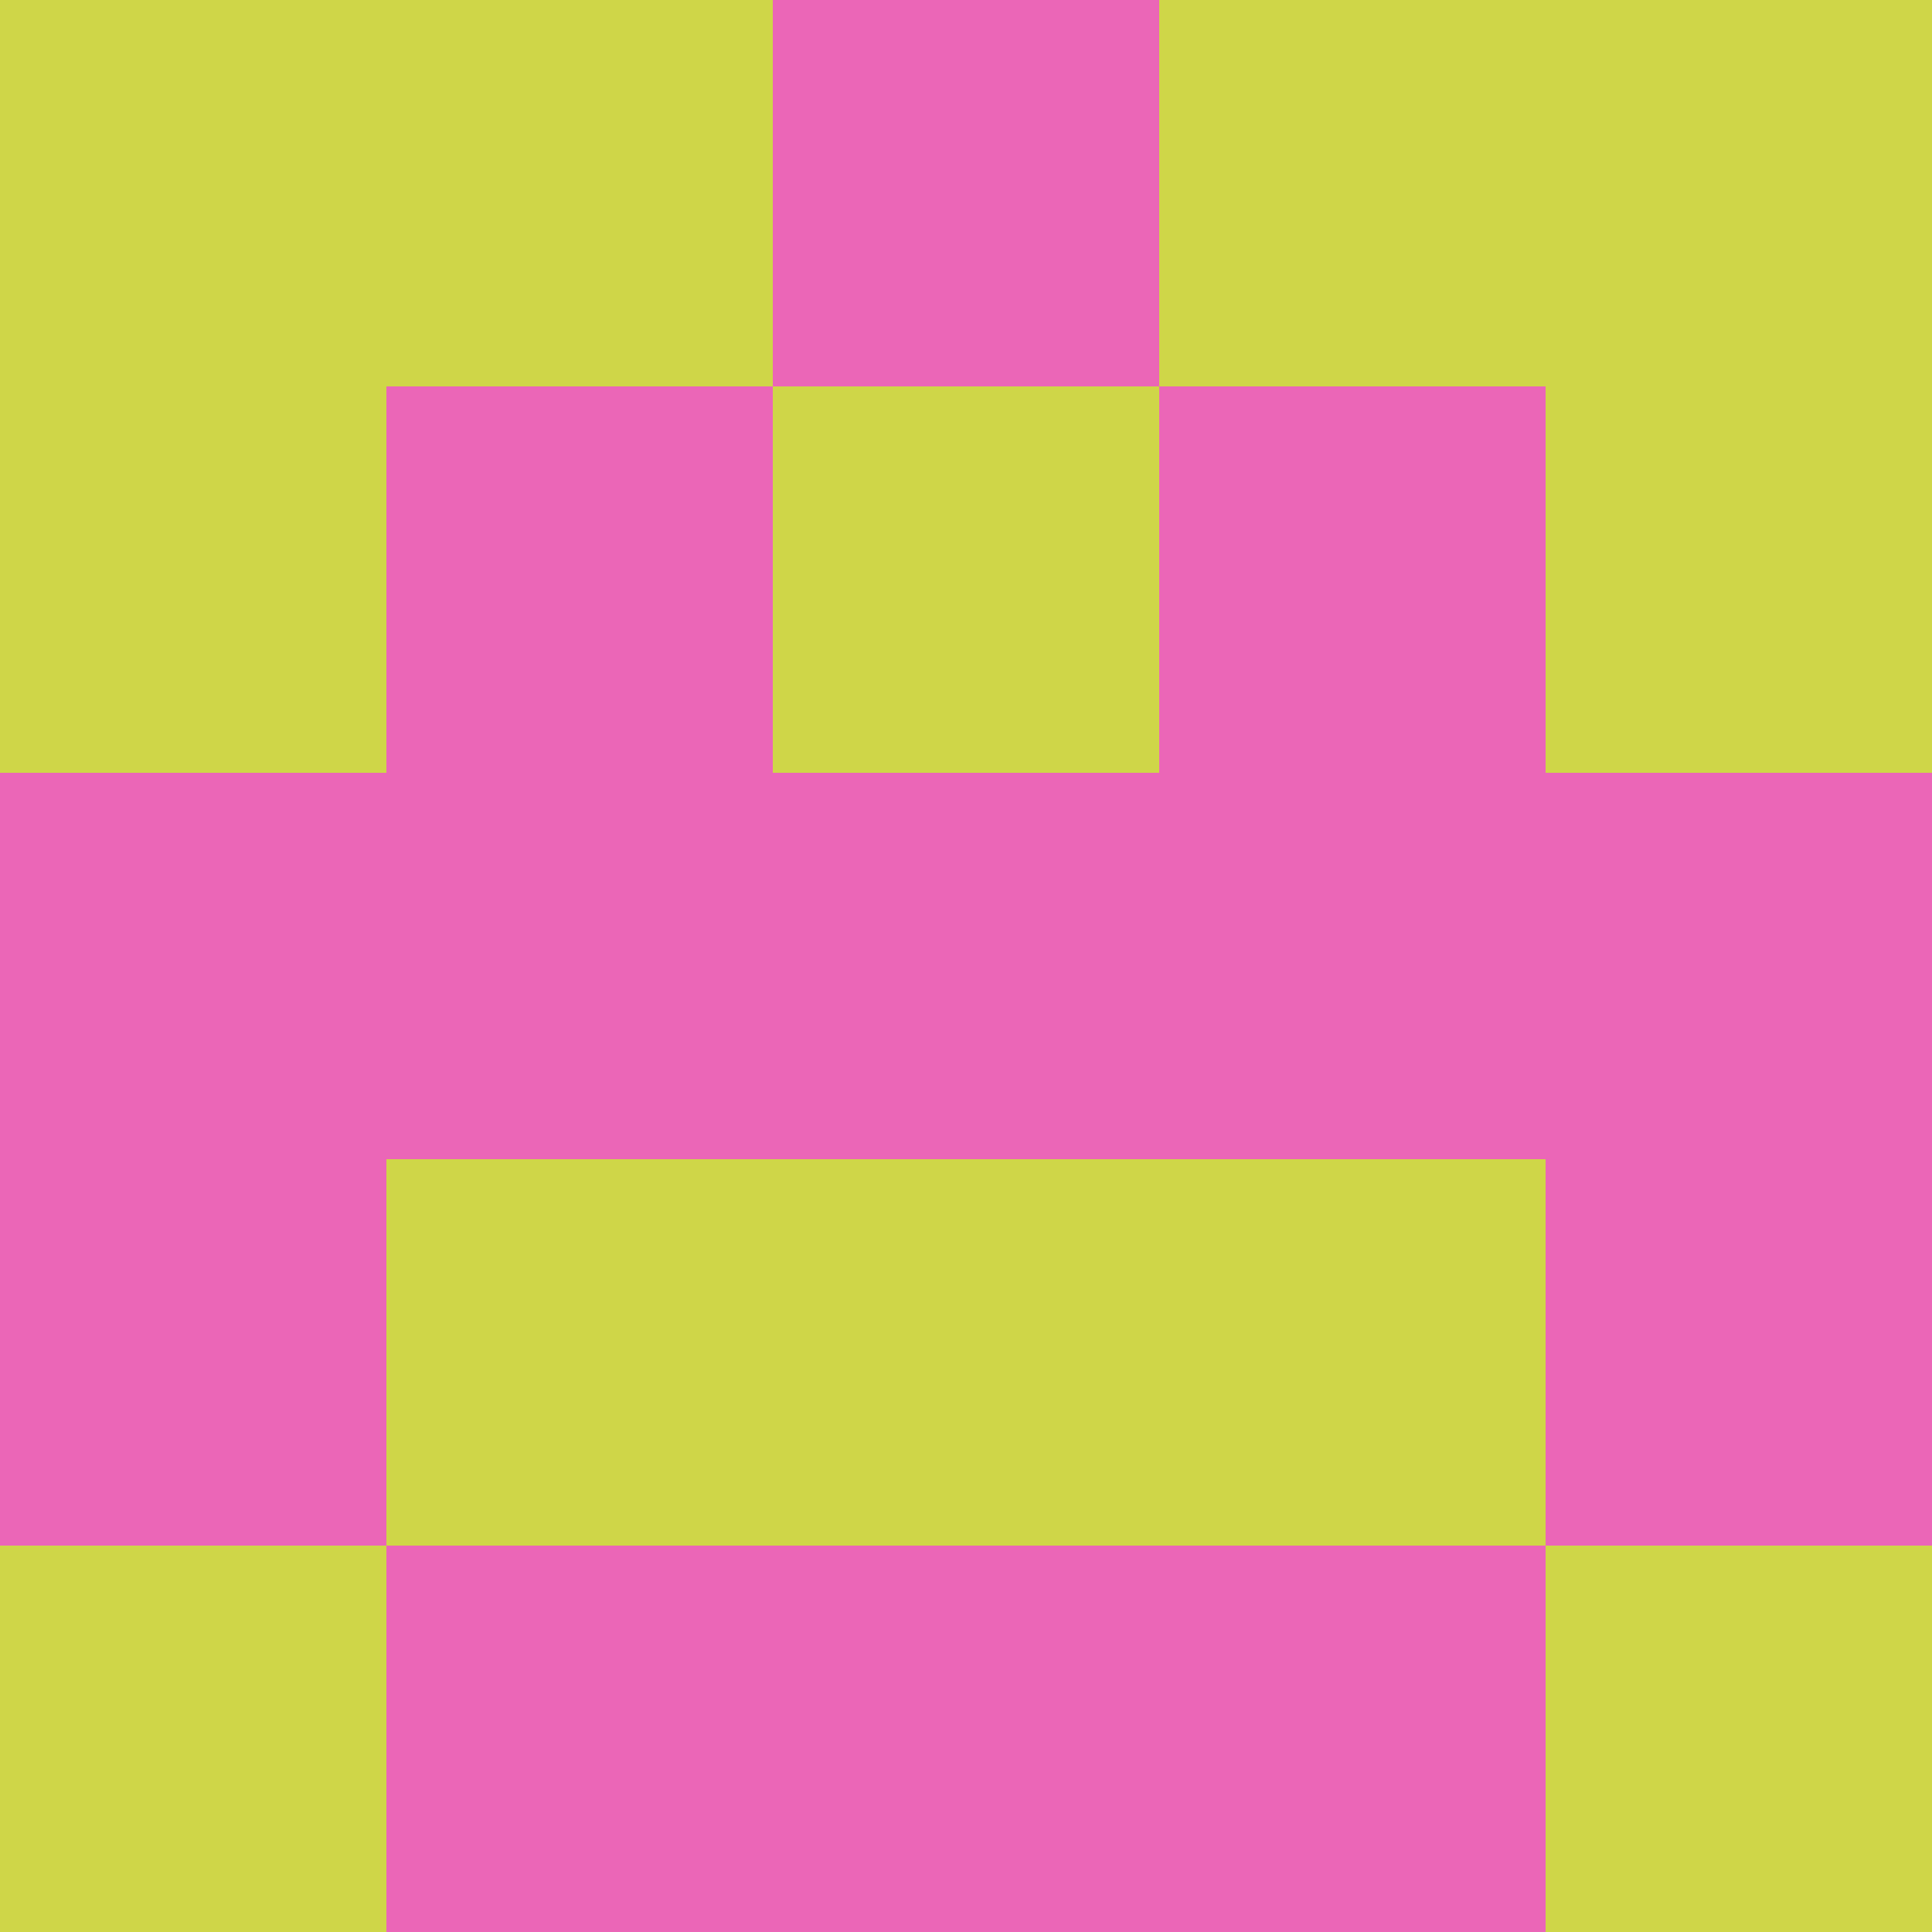
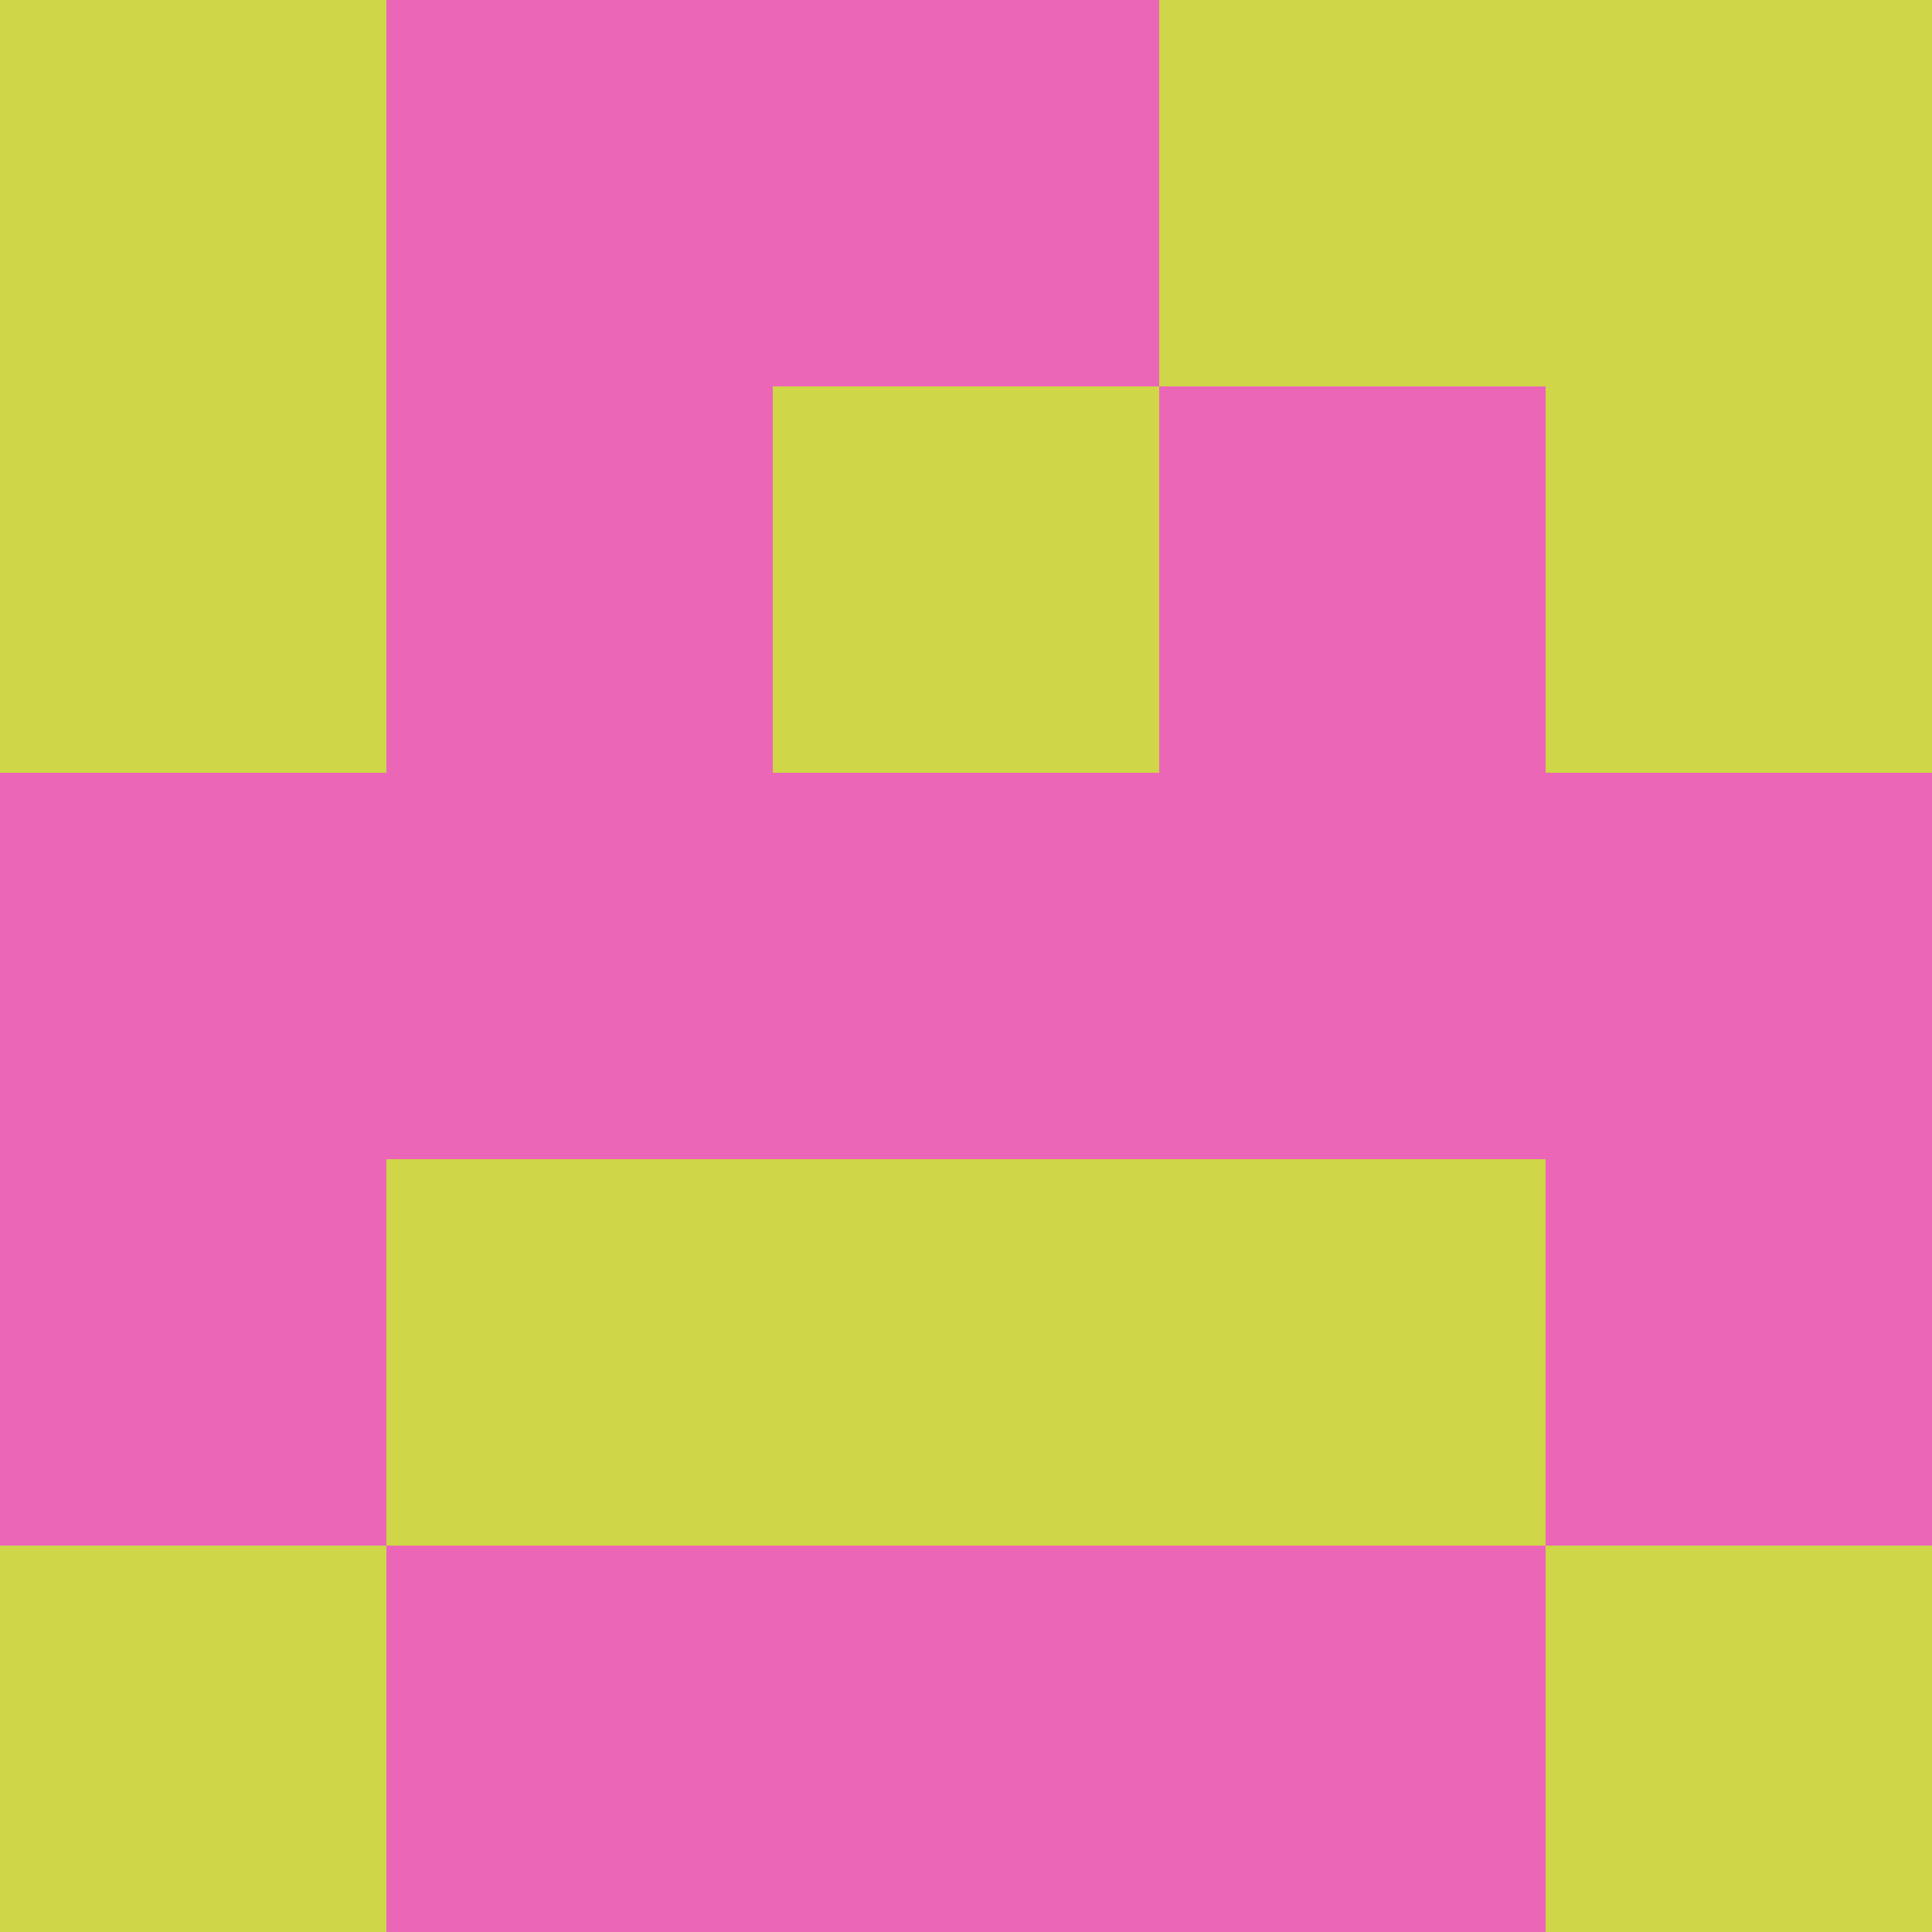
<svg xmlns="http://www.w3.org/2000/svg" viewBox="0 0 5 5" width="24" height="24">
  <rect width="5" height="5" fill="#eb66b7" />
  <rect x="0" y="0" width="1" height="1" fill="#cfd648" />
  <rect x="4" y="0" width="1" height="1" fill="#cfd648" />
-   <rect x="1" y="0" width="1" height="1" fill="#cfd648" />
  <rect x="3" y="0" width="1" height="1" fill="#cfd648" />
  <rect x="0" y="1" width="1" height="1" fill="#cfd648" />
  <rect x="4" y="1" width="1" height="1" fill="#cfd648" />
  <rect x="2" y="1" width="1" height="1" fill="#cfd648" />
  <rect x="1" y="3" width="1" height="1" fill="#cfd648" />
  <rect x="3" y="3" width="1" height="1" fill="#cfd648" />
  <rect x="2" y="3" width="1" height="1" fill="#cfd648" />
  <rect x="0" y="4" width="1" height="1" fill="#cfd648" />
  <rect x="4" y="4" width="1" height="1" fill="#cfd648" />
</svg>